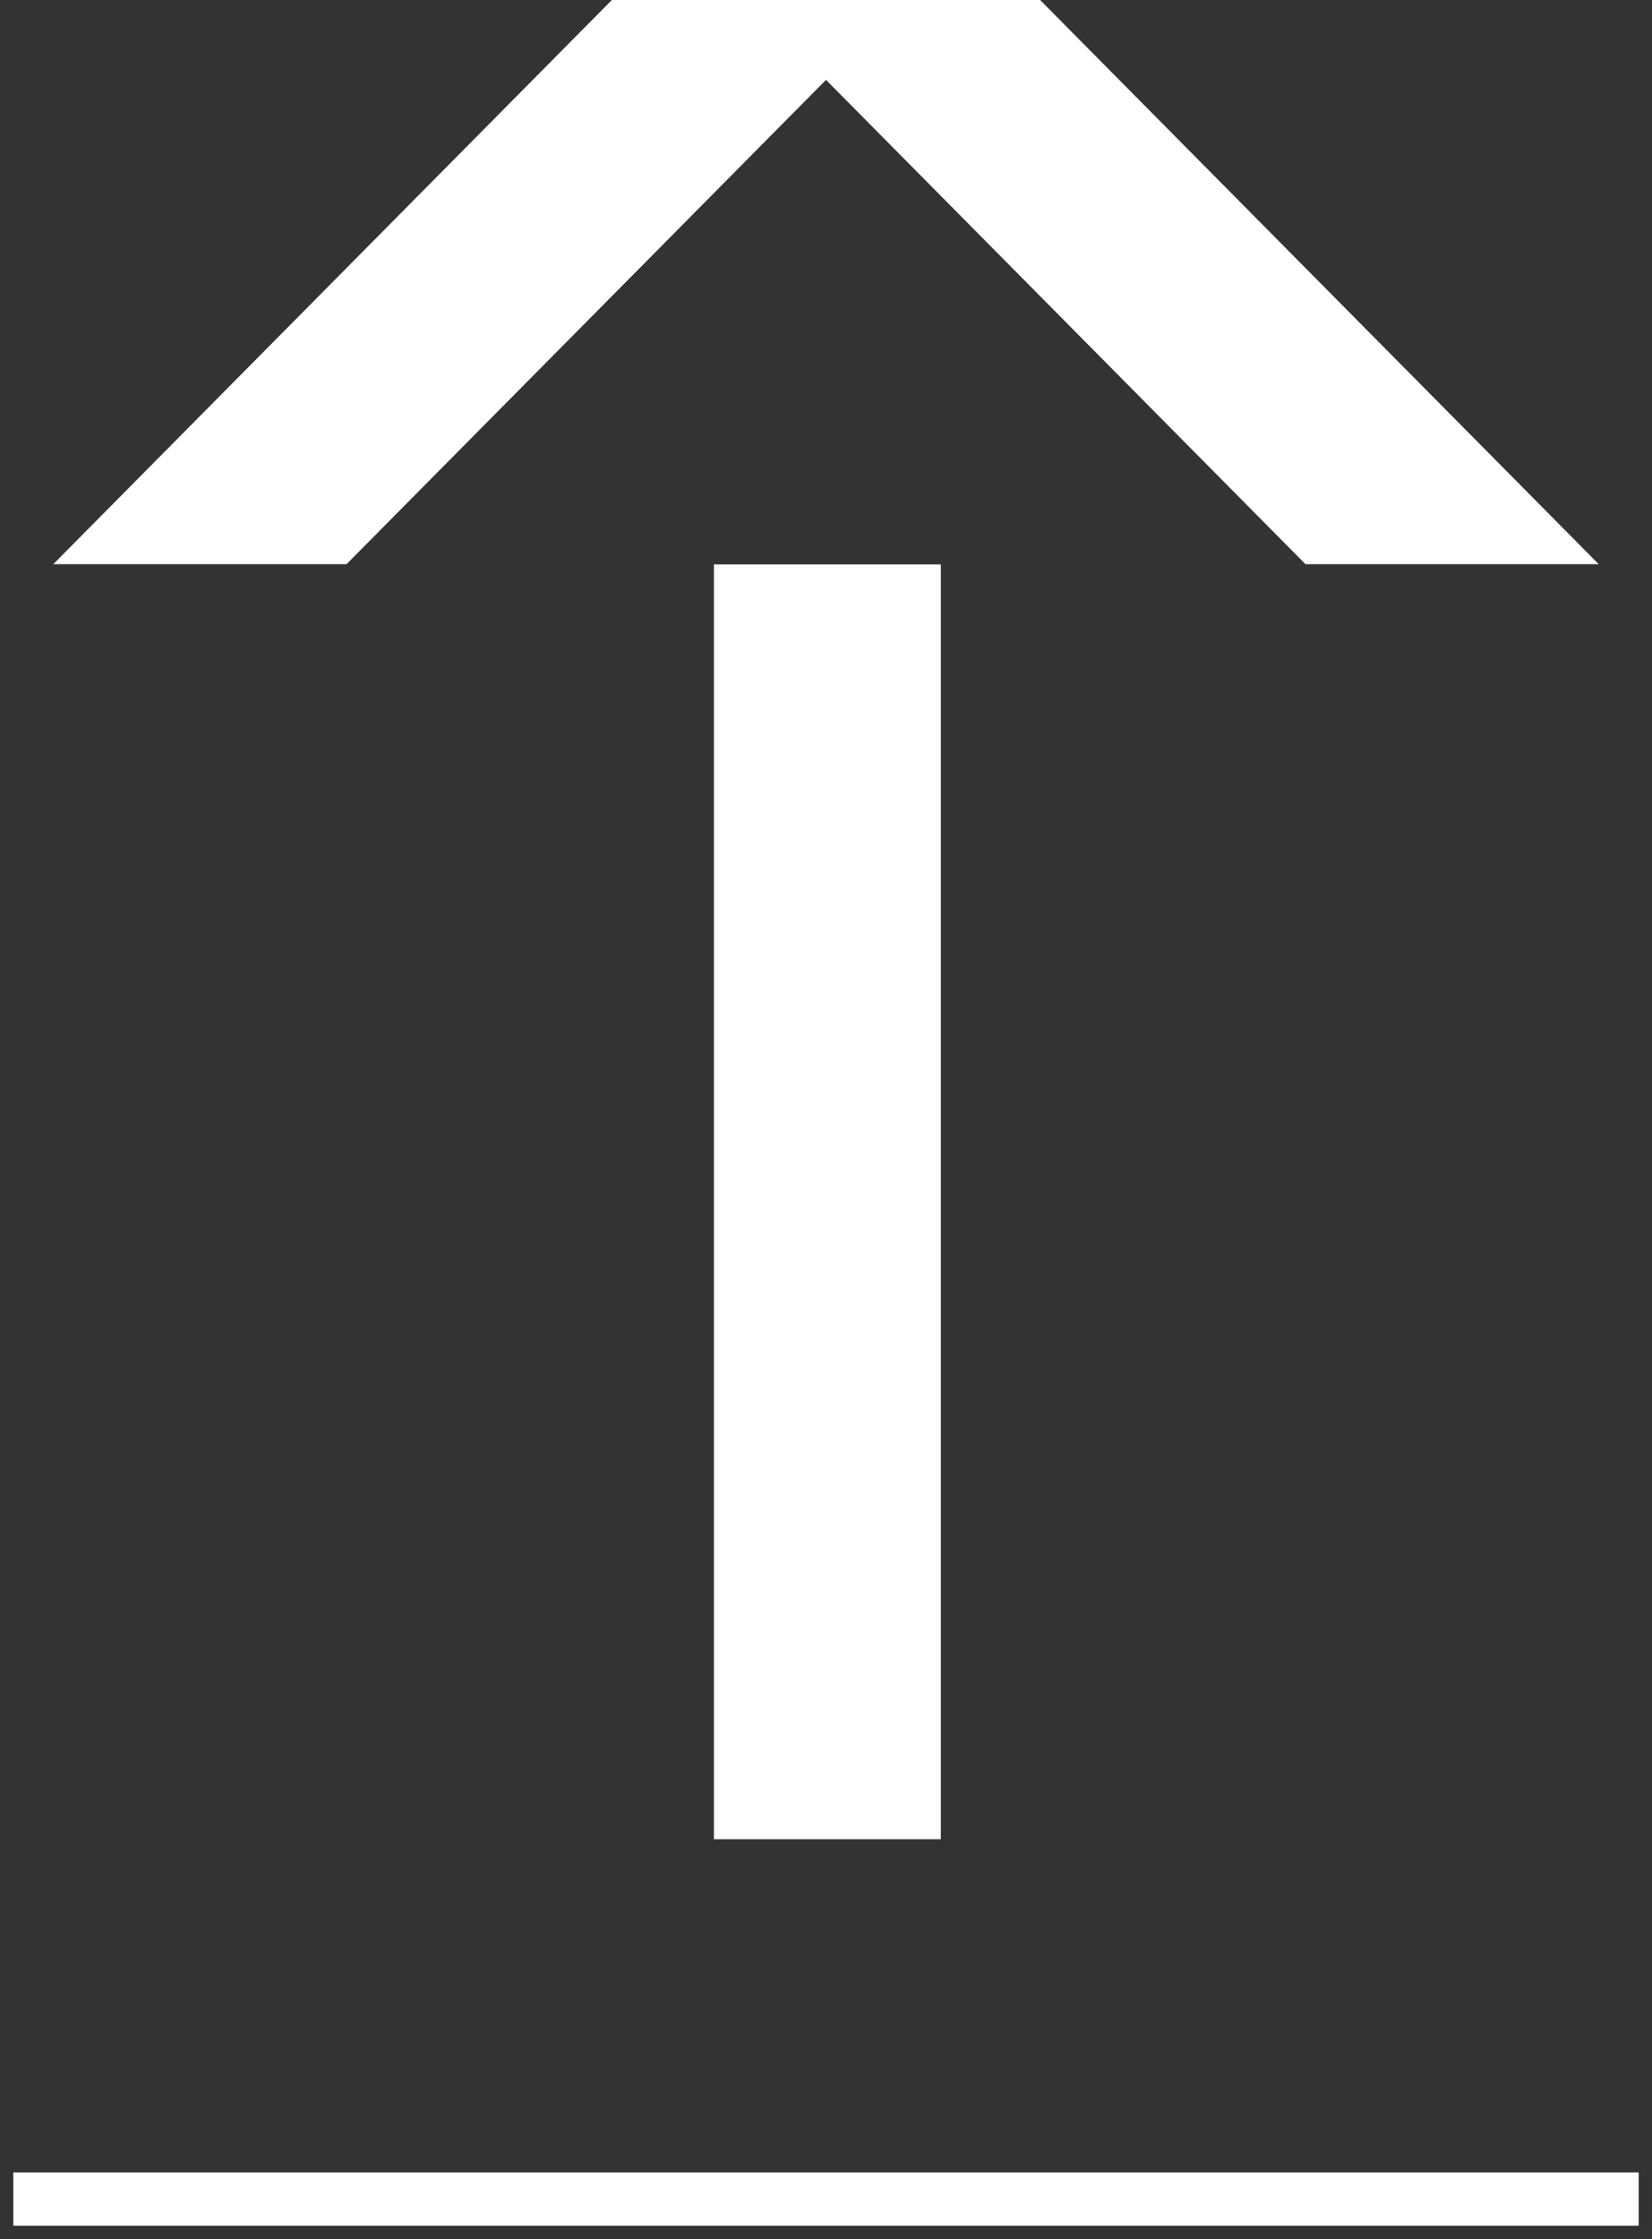
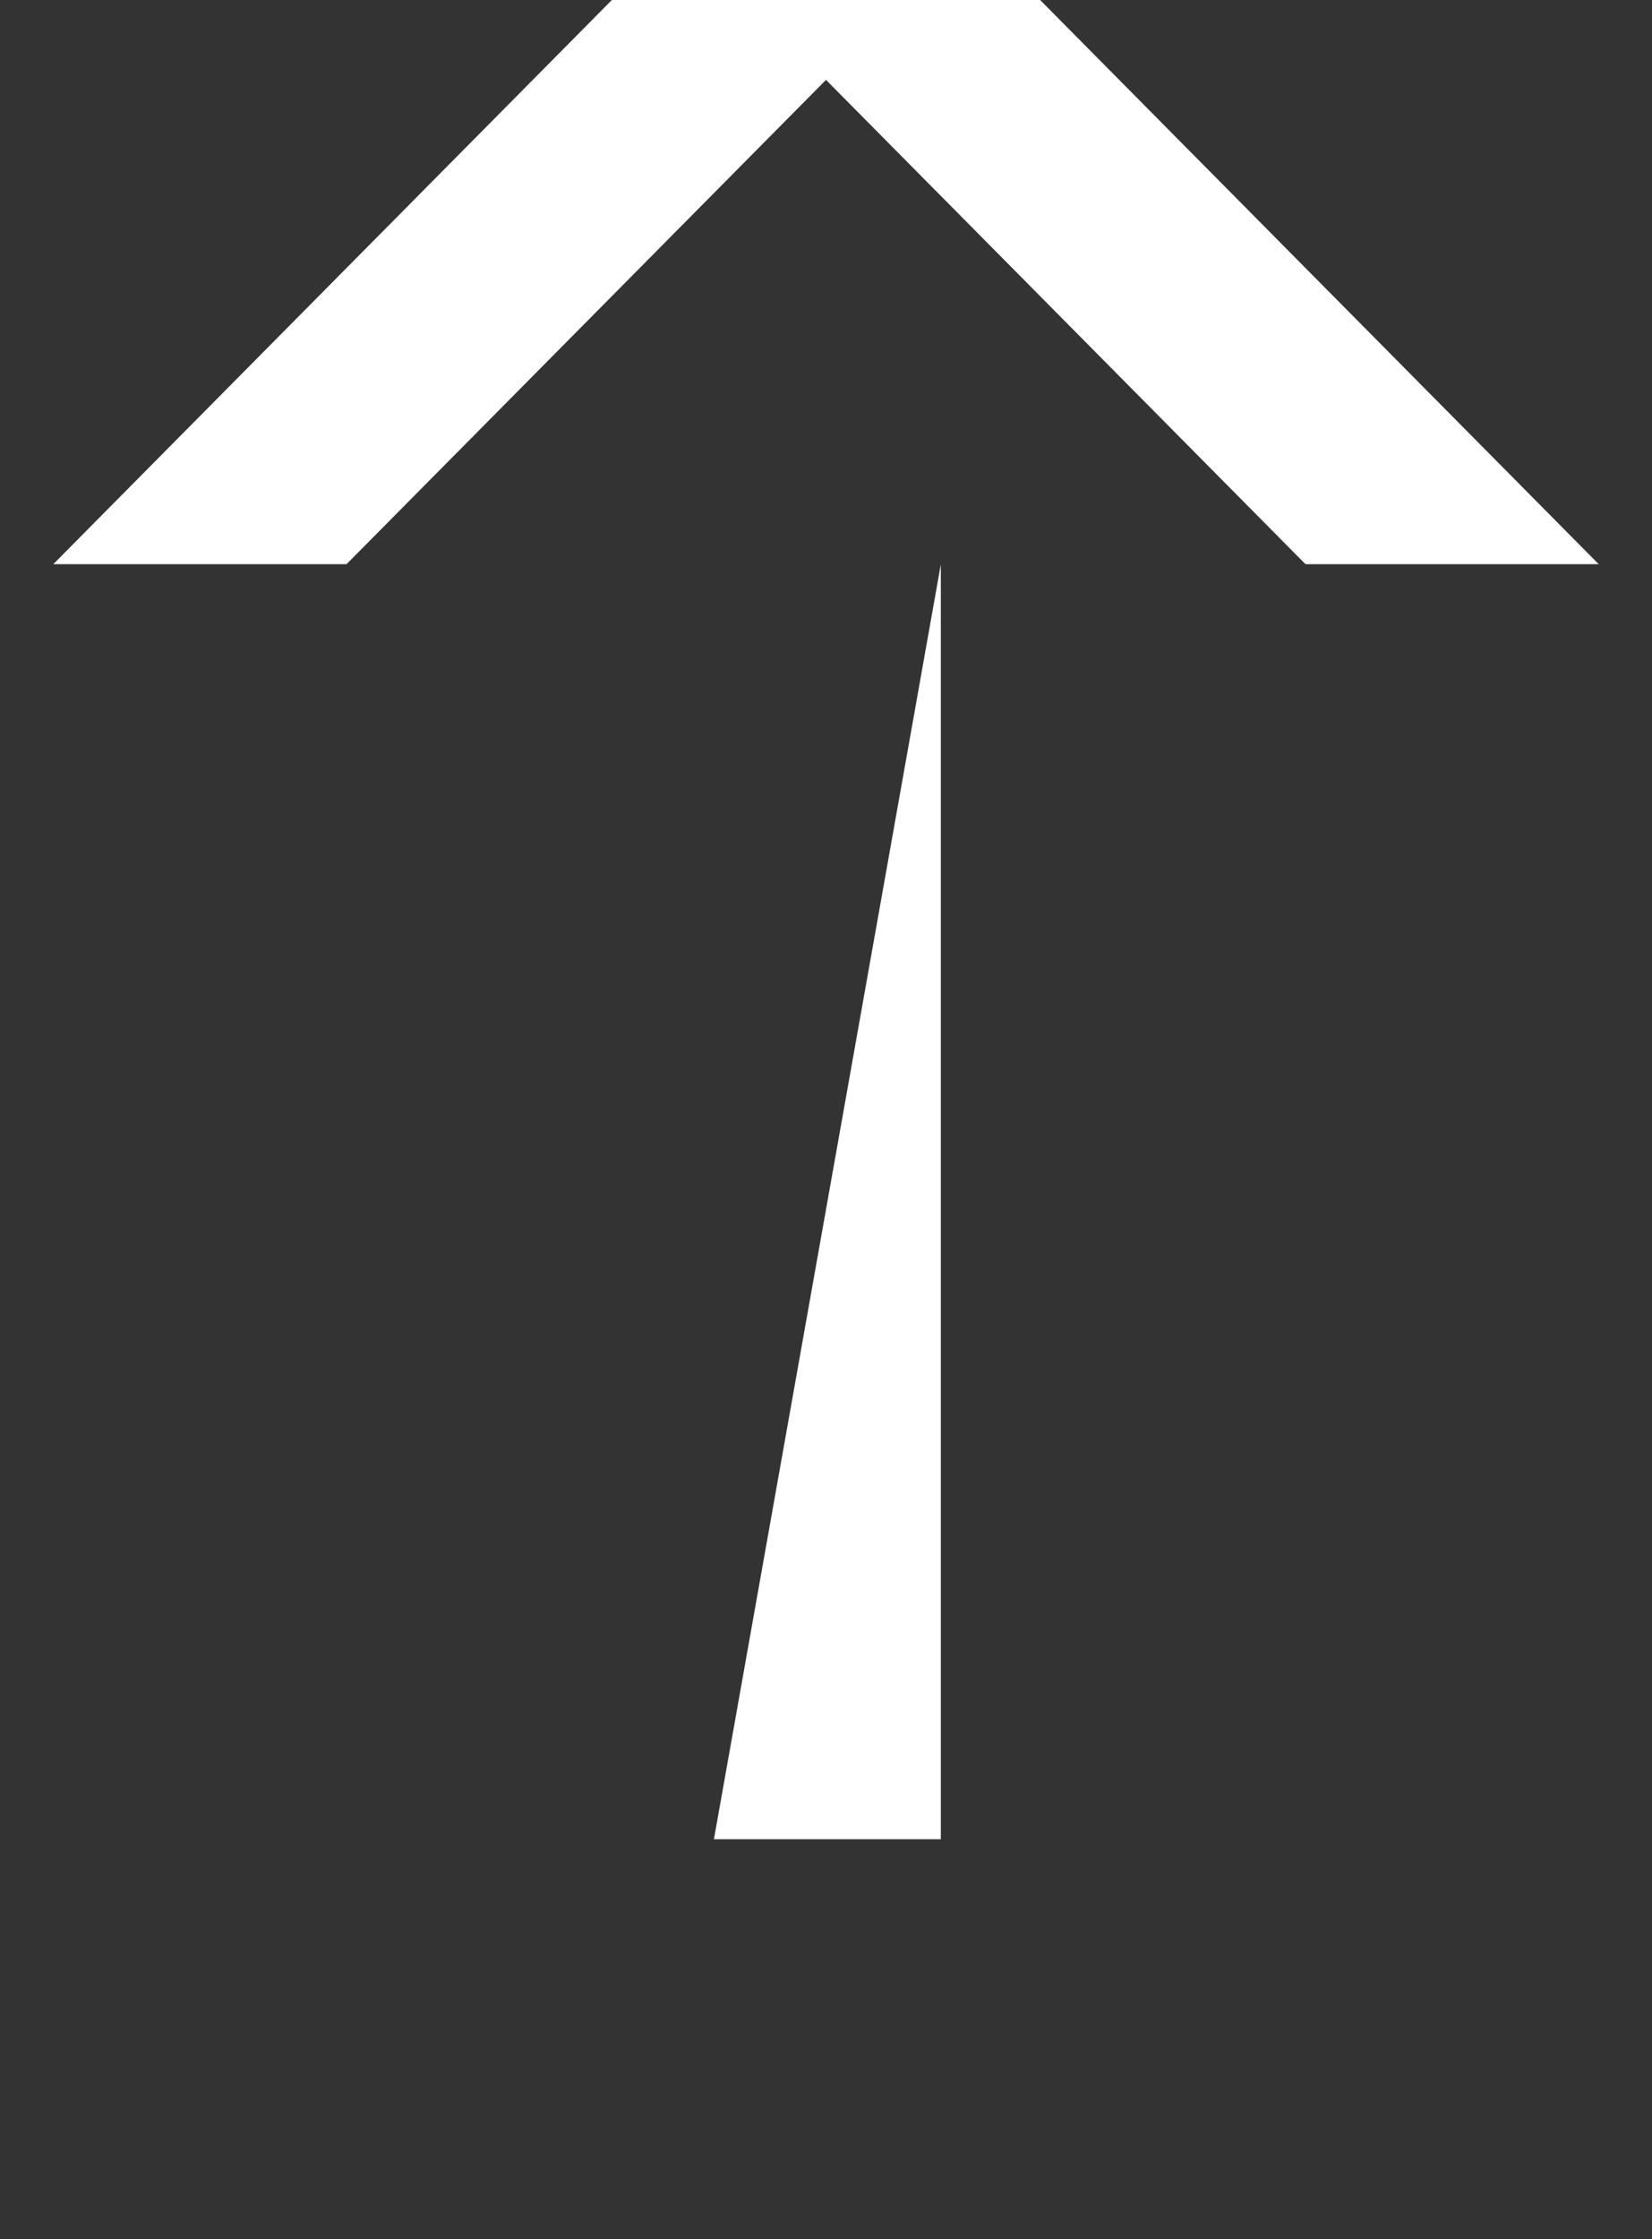
<svg xmlns="http://www.w3.org/2000/svg" width="62px" height="84px" viewBox="0 0 62 84" version="1.1">
  <rect x="0" y="0" width="62" height="84" fill="#333333" stroke="none" />
  <title>up_arrow</title>
  <g id="Page-1" stroke="none" stroke-width="1" fill="none" fill-rule="evenodd">
    <g id="Personal-Styleguide-Copy-5" transform="translate(-1862, -4442)">
      <g id="up_arrow" transform="translate(1863, 4442)">
-         <path d="M21.964,0 L1,21.166 L12.005,21.166 L30,2.997 L47.995,21.166 L59,21.166 L38.036,0 L21.964,0 Z M25.794,69 L34.309,69 L34.309,21.174 L25.794,21.174 L25.794,69 Z" id="Fill-1-Copy" fill="#FFFFFF" />
-         <line x1="0.5" y1="82.5" x2="59.5" y2="82.5" id="Line" stroke="#FFFFFF" stroke-width="2" stroke-linecap="square" />
+         <path d="M21.964,0 L1,21.166 L12.005,21.166 L30,2.997 L47.995,21.166 L59,21.166 L38.036,0 L21.964,0 Z M25.794,69 L34.309,69 L34.309,21.174 L25.794,69 Z" id="Fill-1-Copy" fill="#FFFFFF" />
      </g>
    </g>
  </g>
</svg>